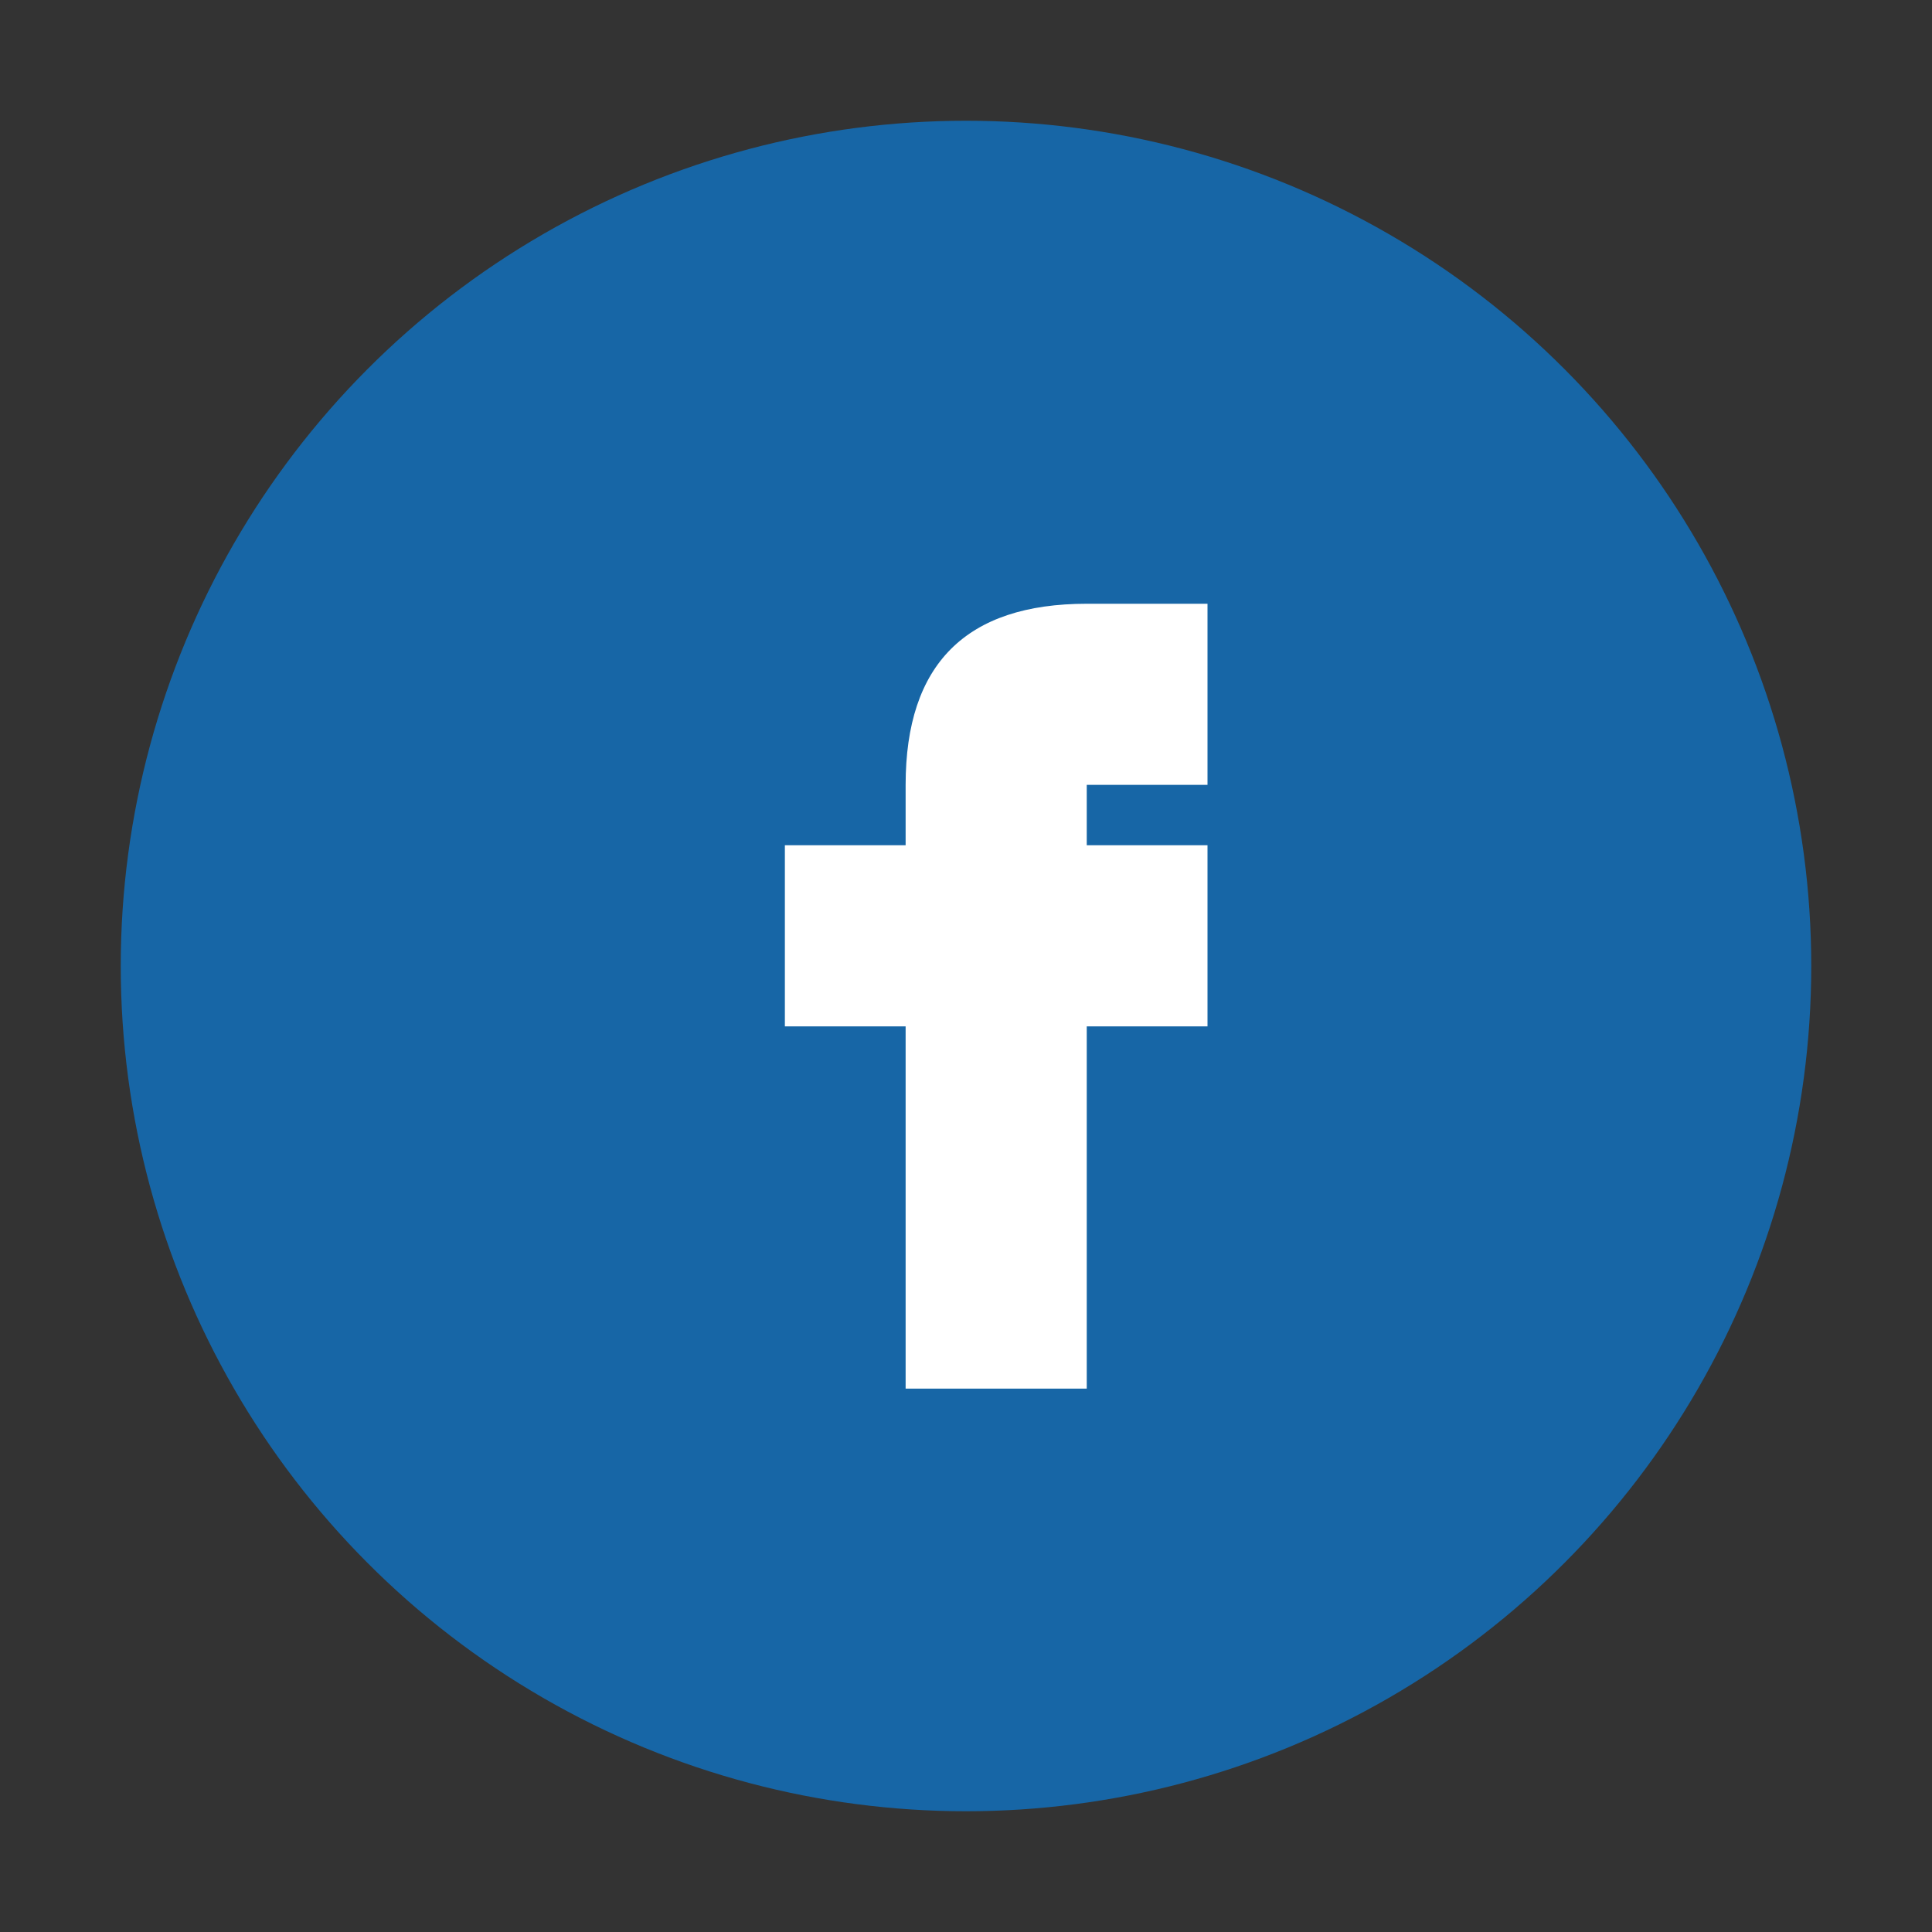
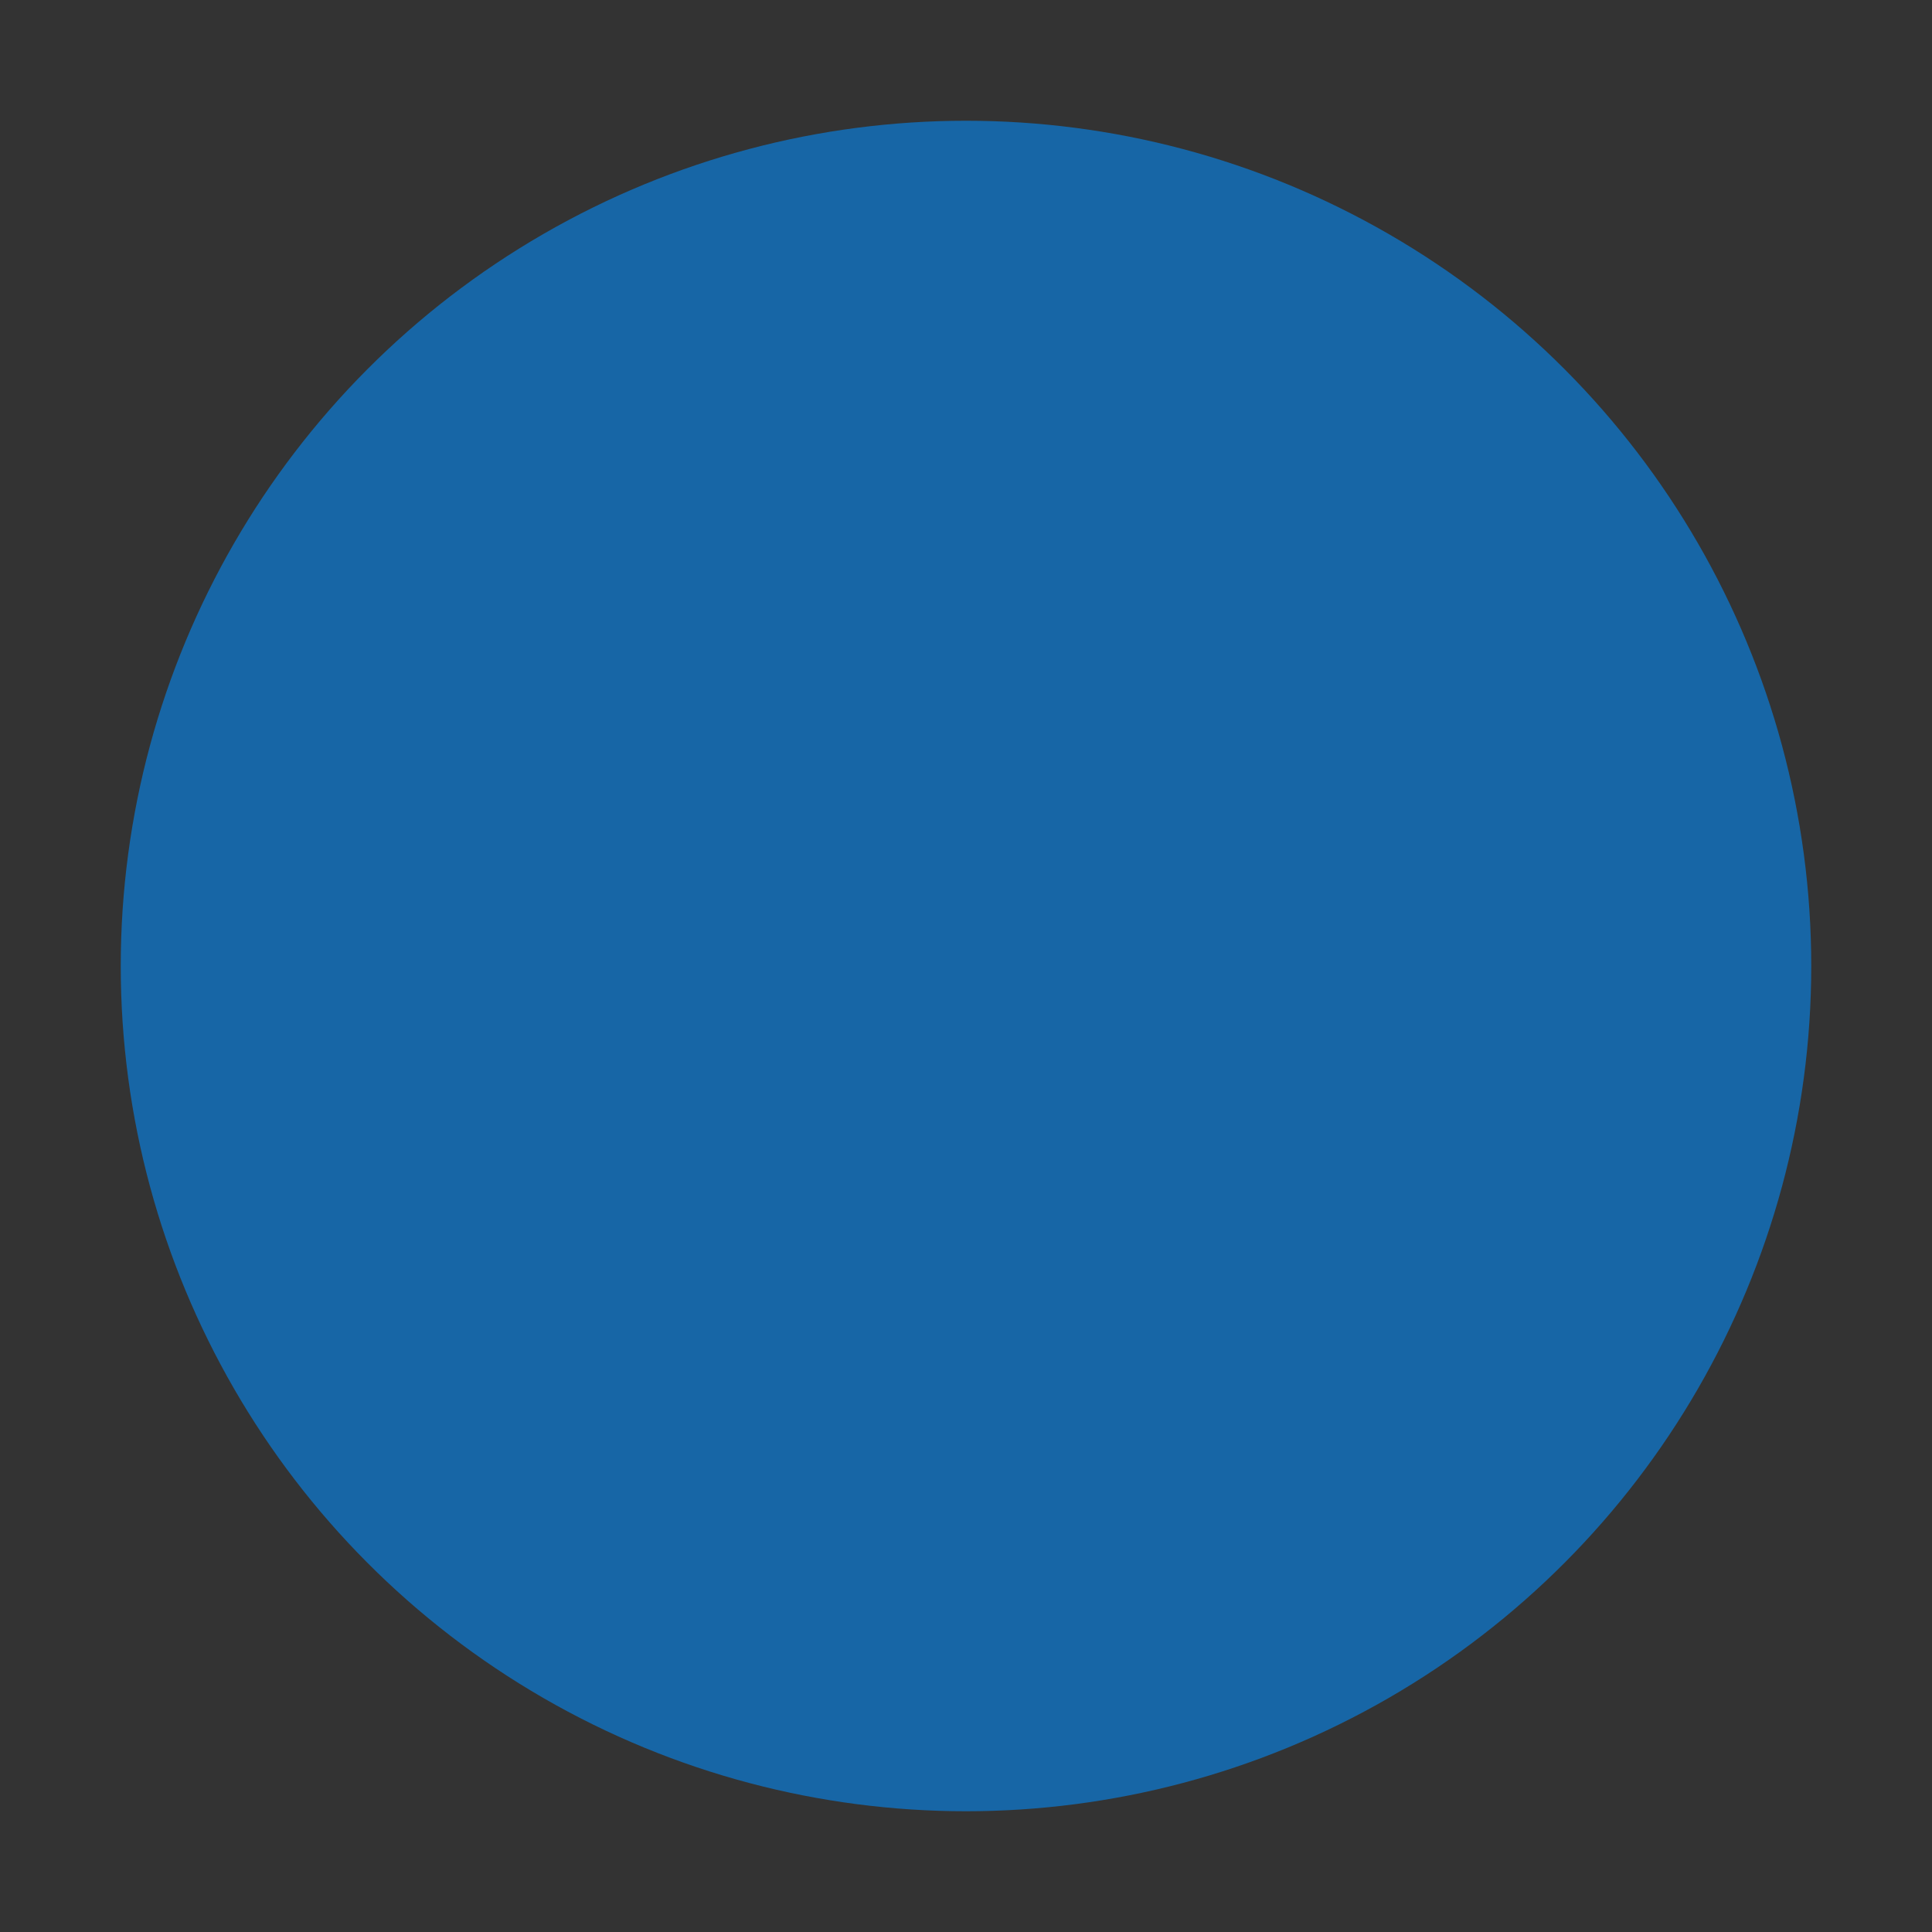
<svg xmlns="http://www.w3.org/2000/svg" width="32" height="32" viewBox="0 0 32 32">
  <rect x="0" y="0" width="32" height="32" fill="#333333" stroke="none" />
  <circle cx="16" cy="16" r="14" fill="#1766A6" />
-   <path d="M18 11v3h2v3h-2v6h-3v-6h-2v-3h2v-1c0-2 1-3 3-3h2v3h-2z" fill="#FFF" />
</svg>